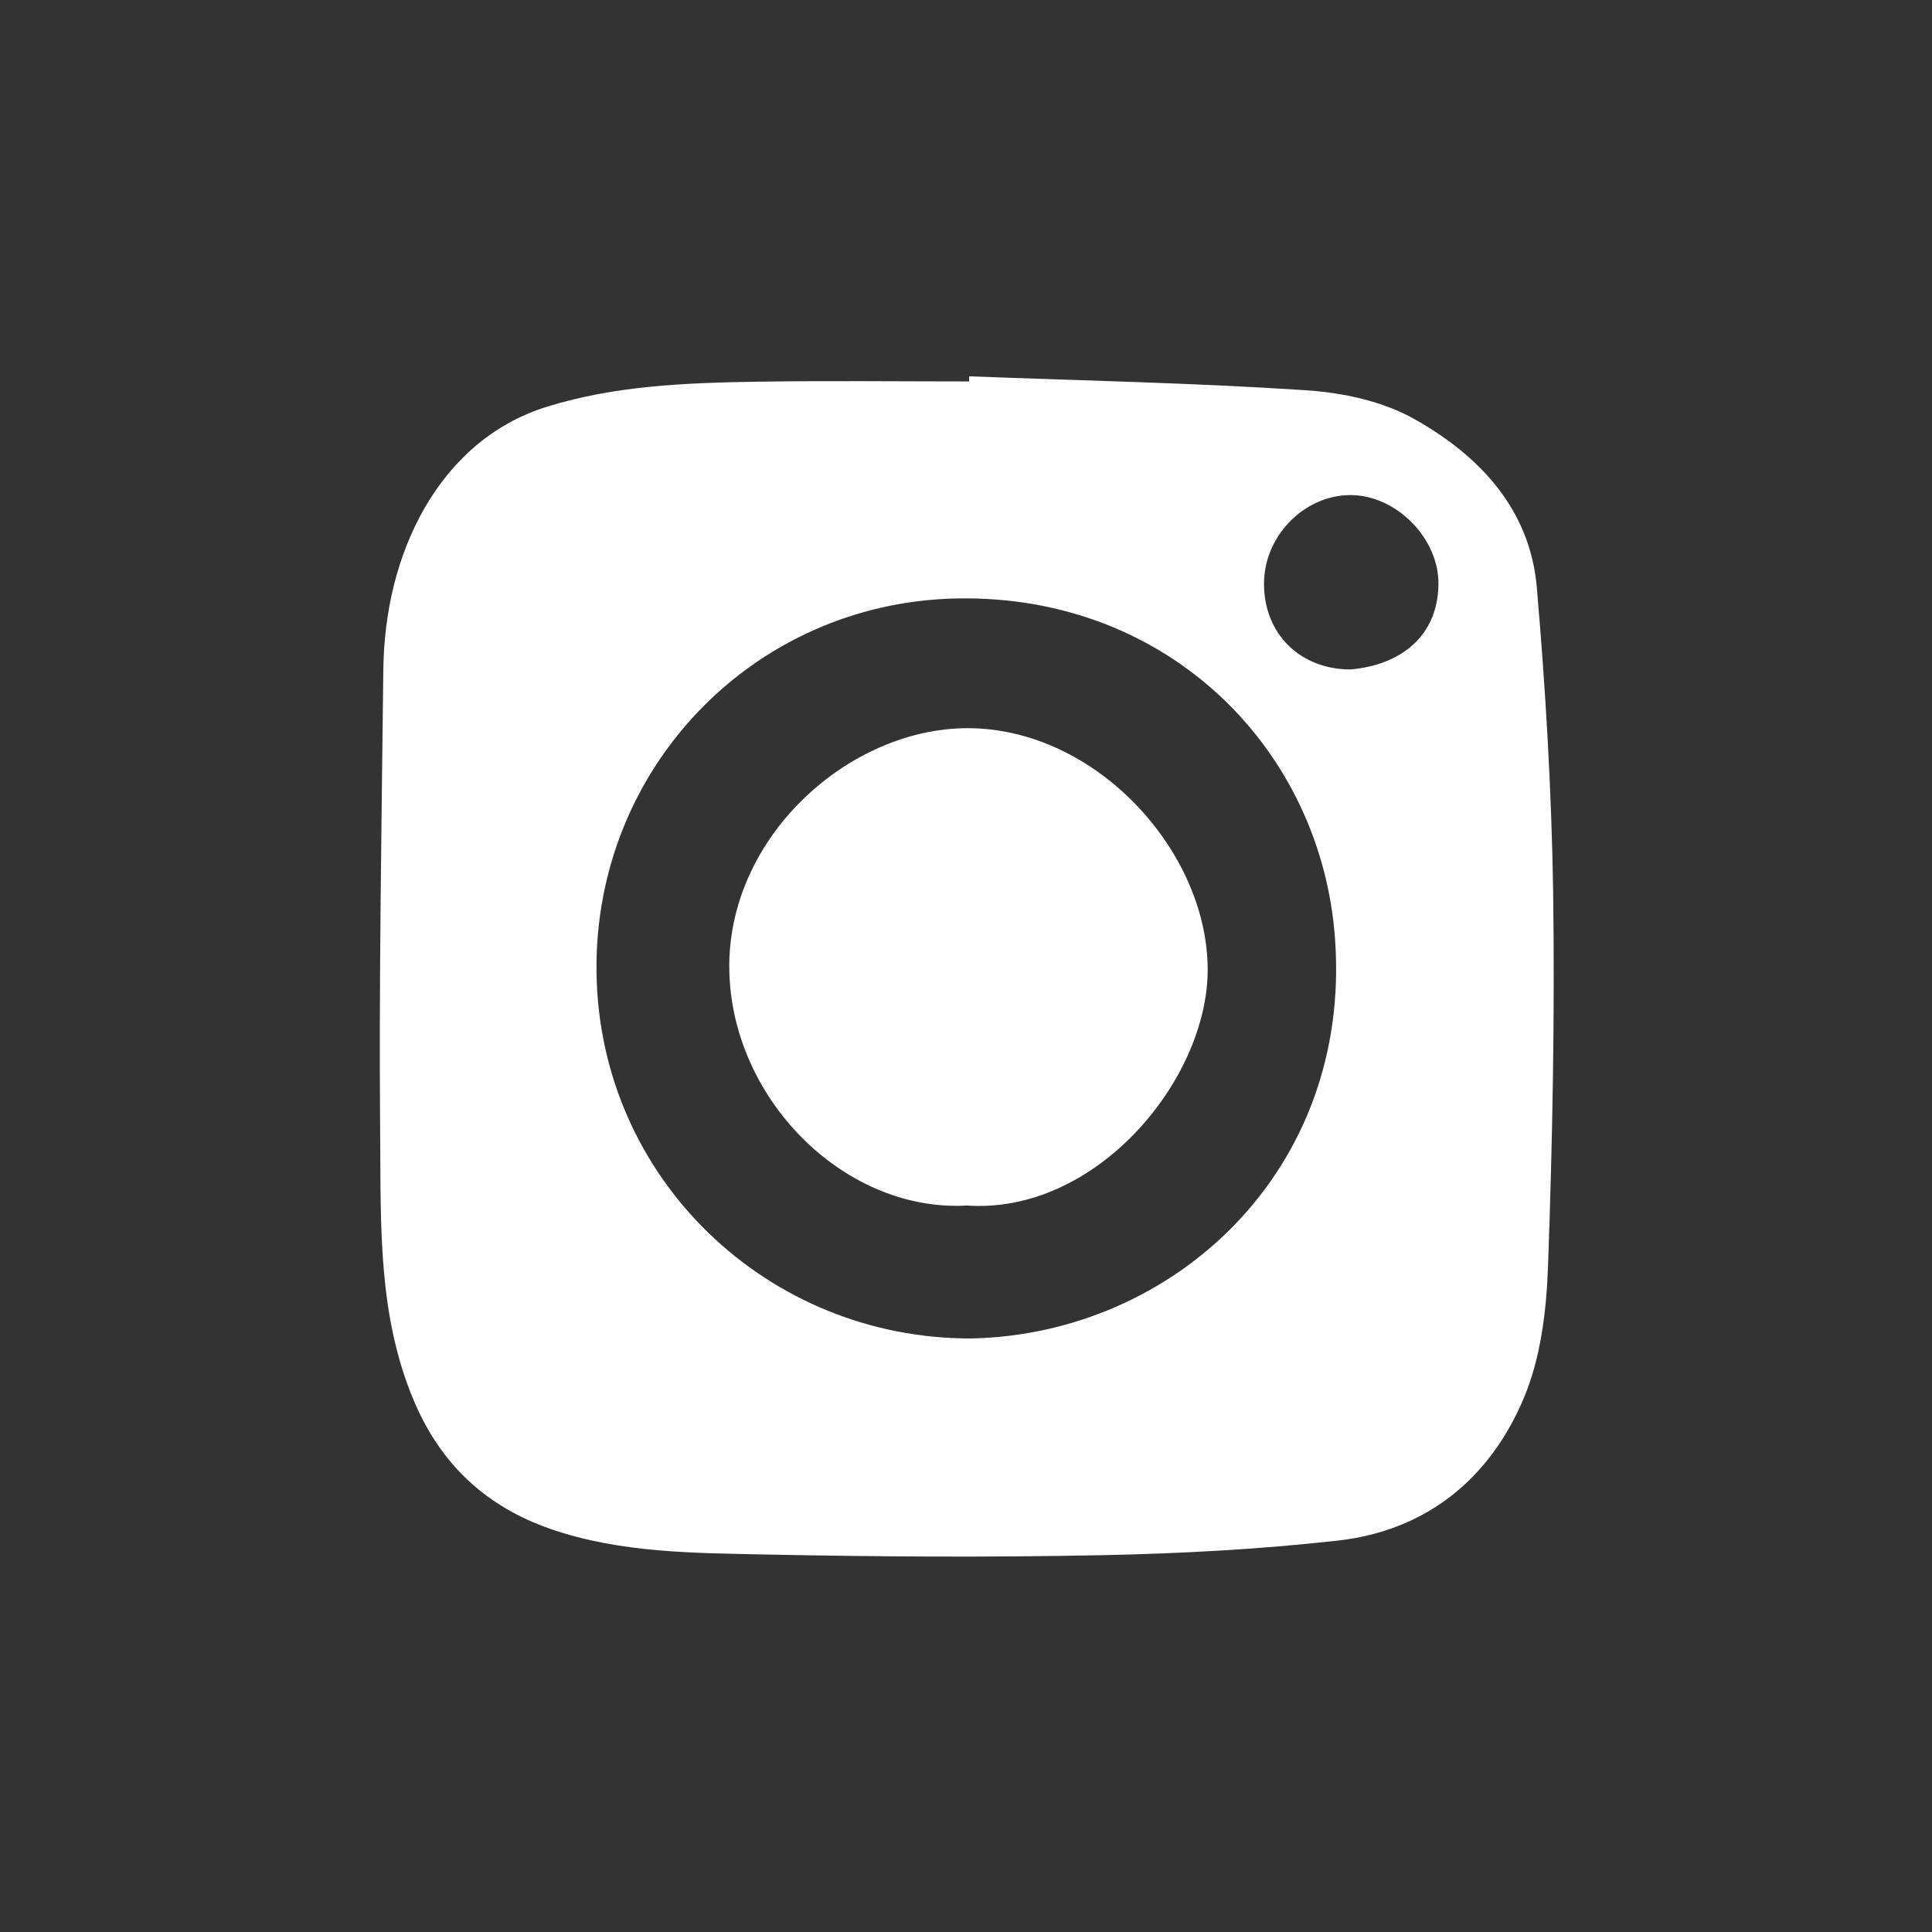
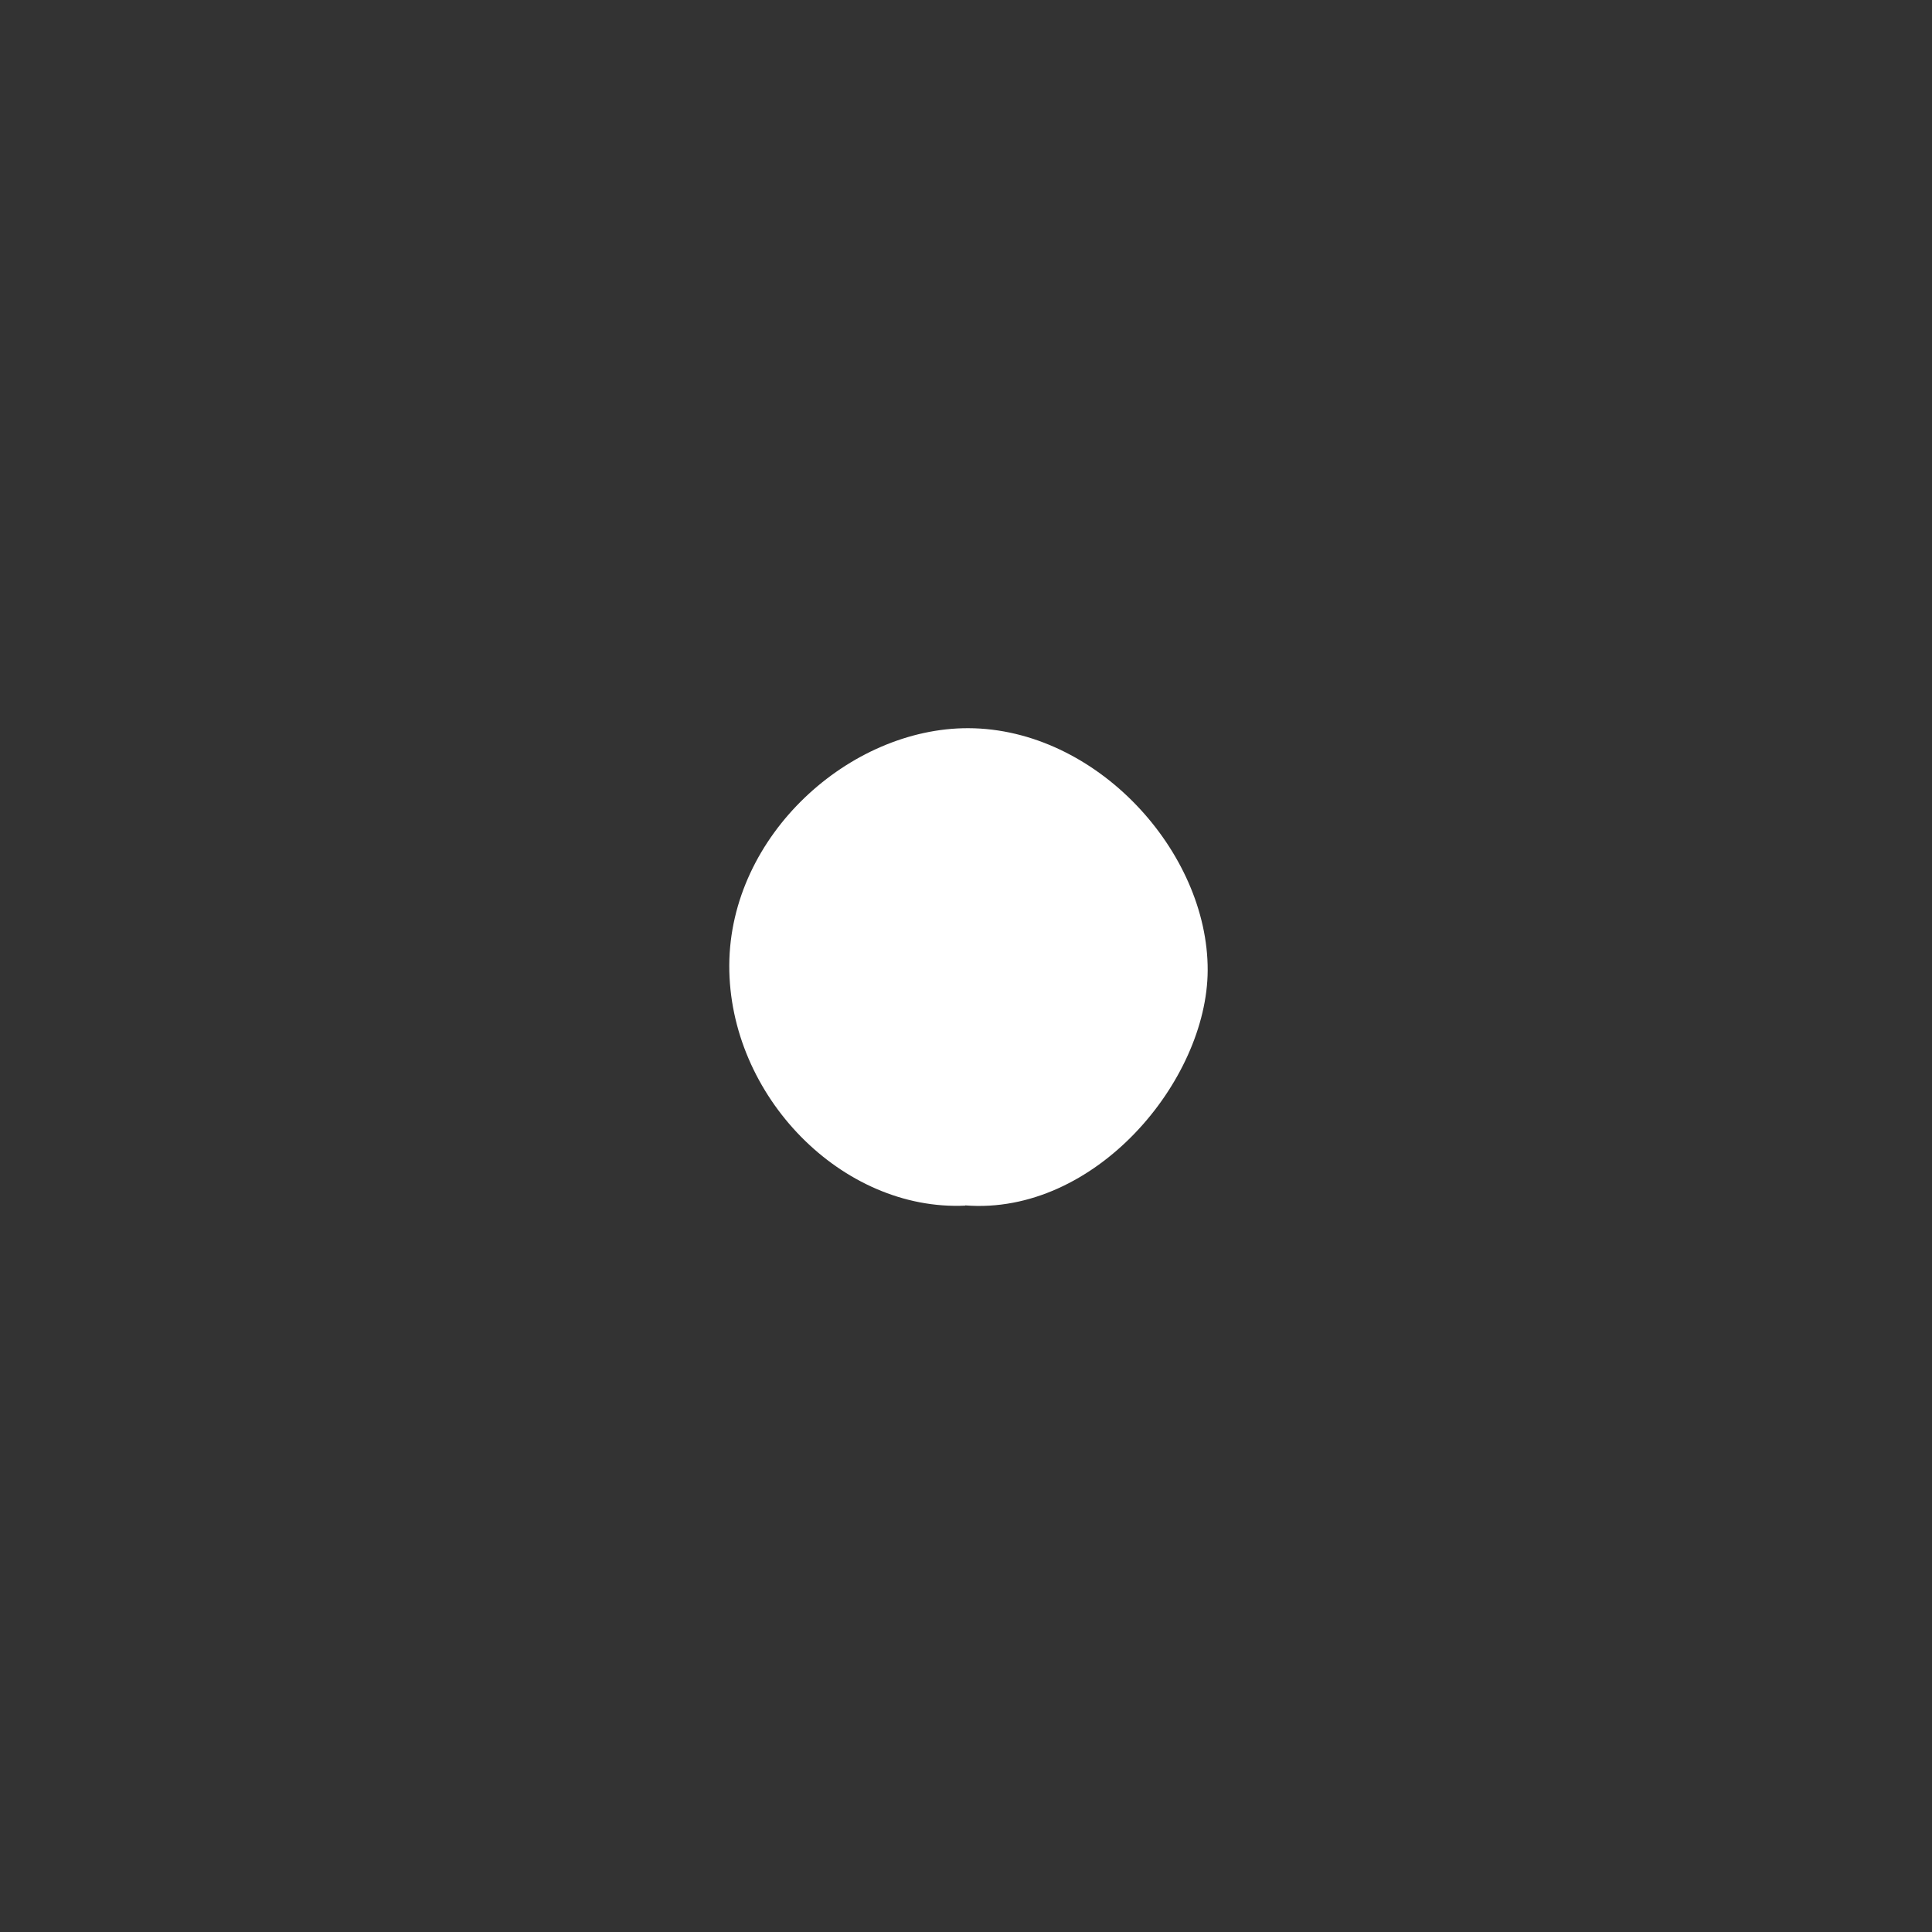
<svg xmlns="http://www.w3.org/2000/svg" width="32" height="32" viewBox="0 0 32 32" fill="none">
  <rect x="0" y="0" width="32" height="32" fill="#333333" stroke="none" />
-   <path d="M16.052 6.233C17.907 6.304 19.763 6.341 21.619 6.463C22.238 6.503 22.906 6.644 23.437 6.947C24.507 7.55 25.345 8.437 25.455 9.735C25.599 11.41 25.699 13.092 25.725 14.77C25.754 16.837 25.714 18.908 25.64 20.974C25.614 21.718 25.518 22.505 25.23 23.178C24.666 24.502 23.614 25.356 22.15 25.518C20.851 25.663 19.542 25.733 18.232 25.759C16.391 25.796 14.546 25.785 12.702 25.748C11.499 25.722 10.286 25.726 9.123 25.326C8.057 24.956 7.308 24.265 6.858 23.208C6.261 21.799 6.309 20.313 6.297 18.845C6.275 16.26 6.32 13.676 6.349 11.095C6.36 10.149 6.574 9.213 7.032 8.415C7.474 7.649 8.142 7.021 9.061 6.736C10.208 6.381 11.381 6.341 12.558 6.322C13.724 6.304 14.886 6.318 16.052 6.318C16.052 6.289 16.052 6.263 16.052 6.233ZM16.096 22.169C19.435 22.095 22.386 19.399 22.113 15.558C21.892 12.434 19.372 9.849 15.856 9.912C12.481 9.975 9.846 12.722 9.88 16.083C9.913 19.518 12.717 22.183 16.096 22.169ZM22.368 11.088C23.179 11.018 23.81 10.556 23.825 9.687C23.84 8.921 23.128 8.2 22.368 8.2C21.596 8.2 20.929 8.888 20.936 9.679C20.94 10.504 21.538 11.088 22.368 11.088Z" fill="white" />
  <path d="M15.989 19.969C13.949 20.065 12.071 18.154 12.079 15.987C12.09 13.828 14.078 12.057 16.037 12.061C18.162 12.068 20.01 14.109 20.003 16.072C19.996 17.902 18.136 20.135 15.986 19.965L15.989 19.969Z" fill="white" />
</svg>